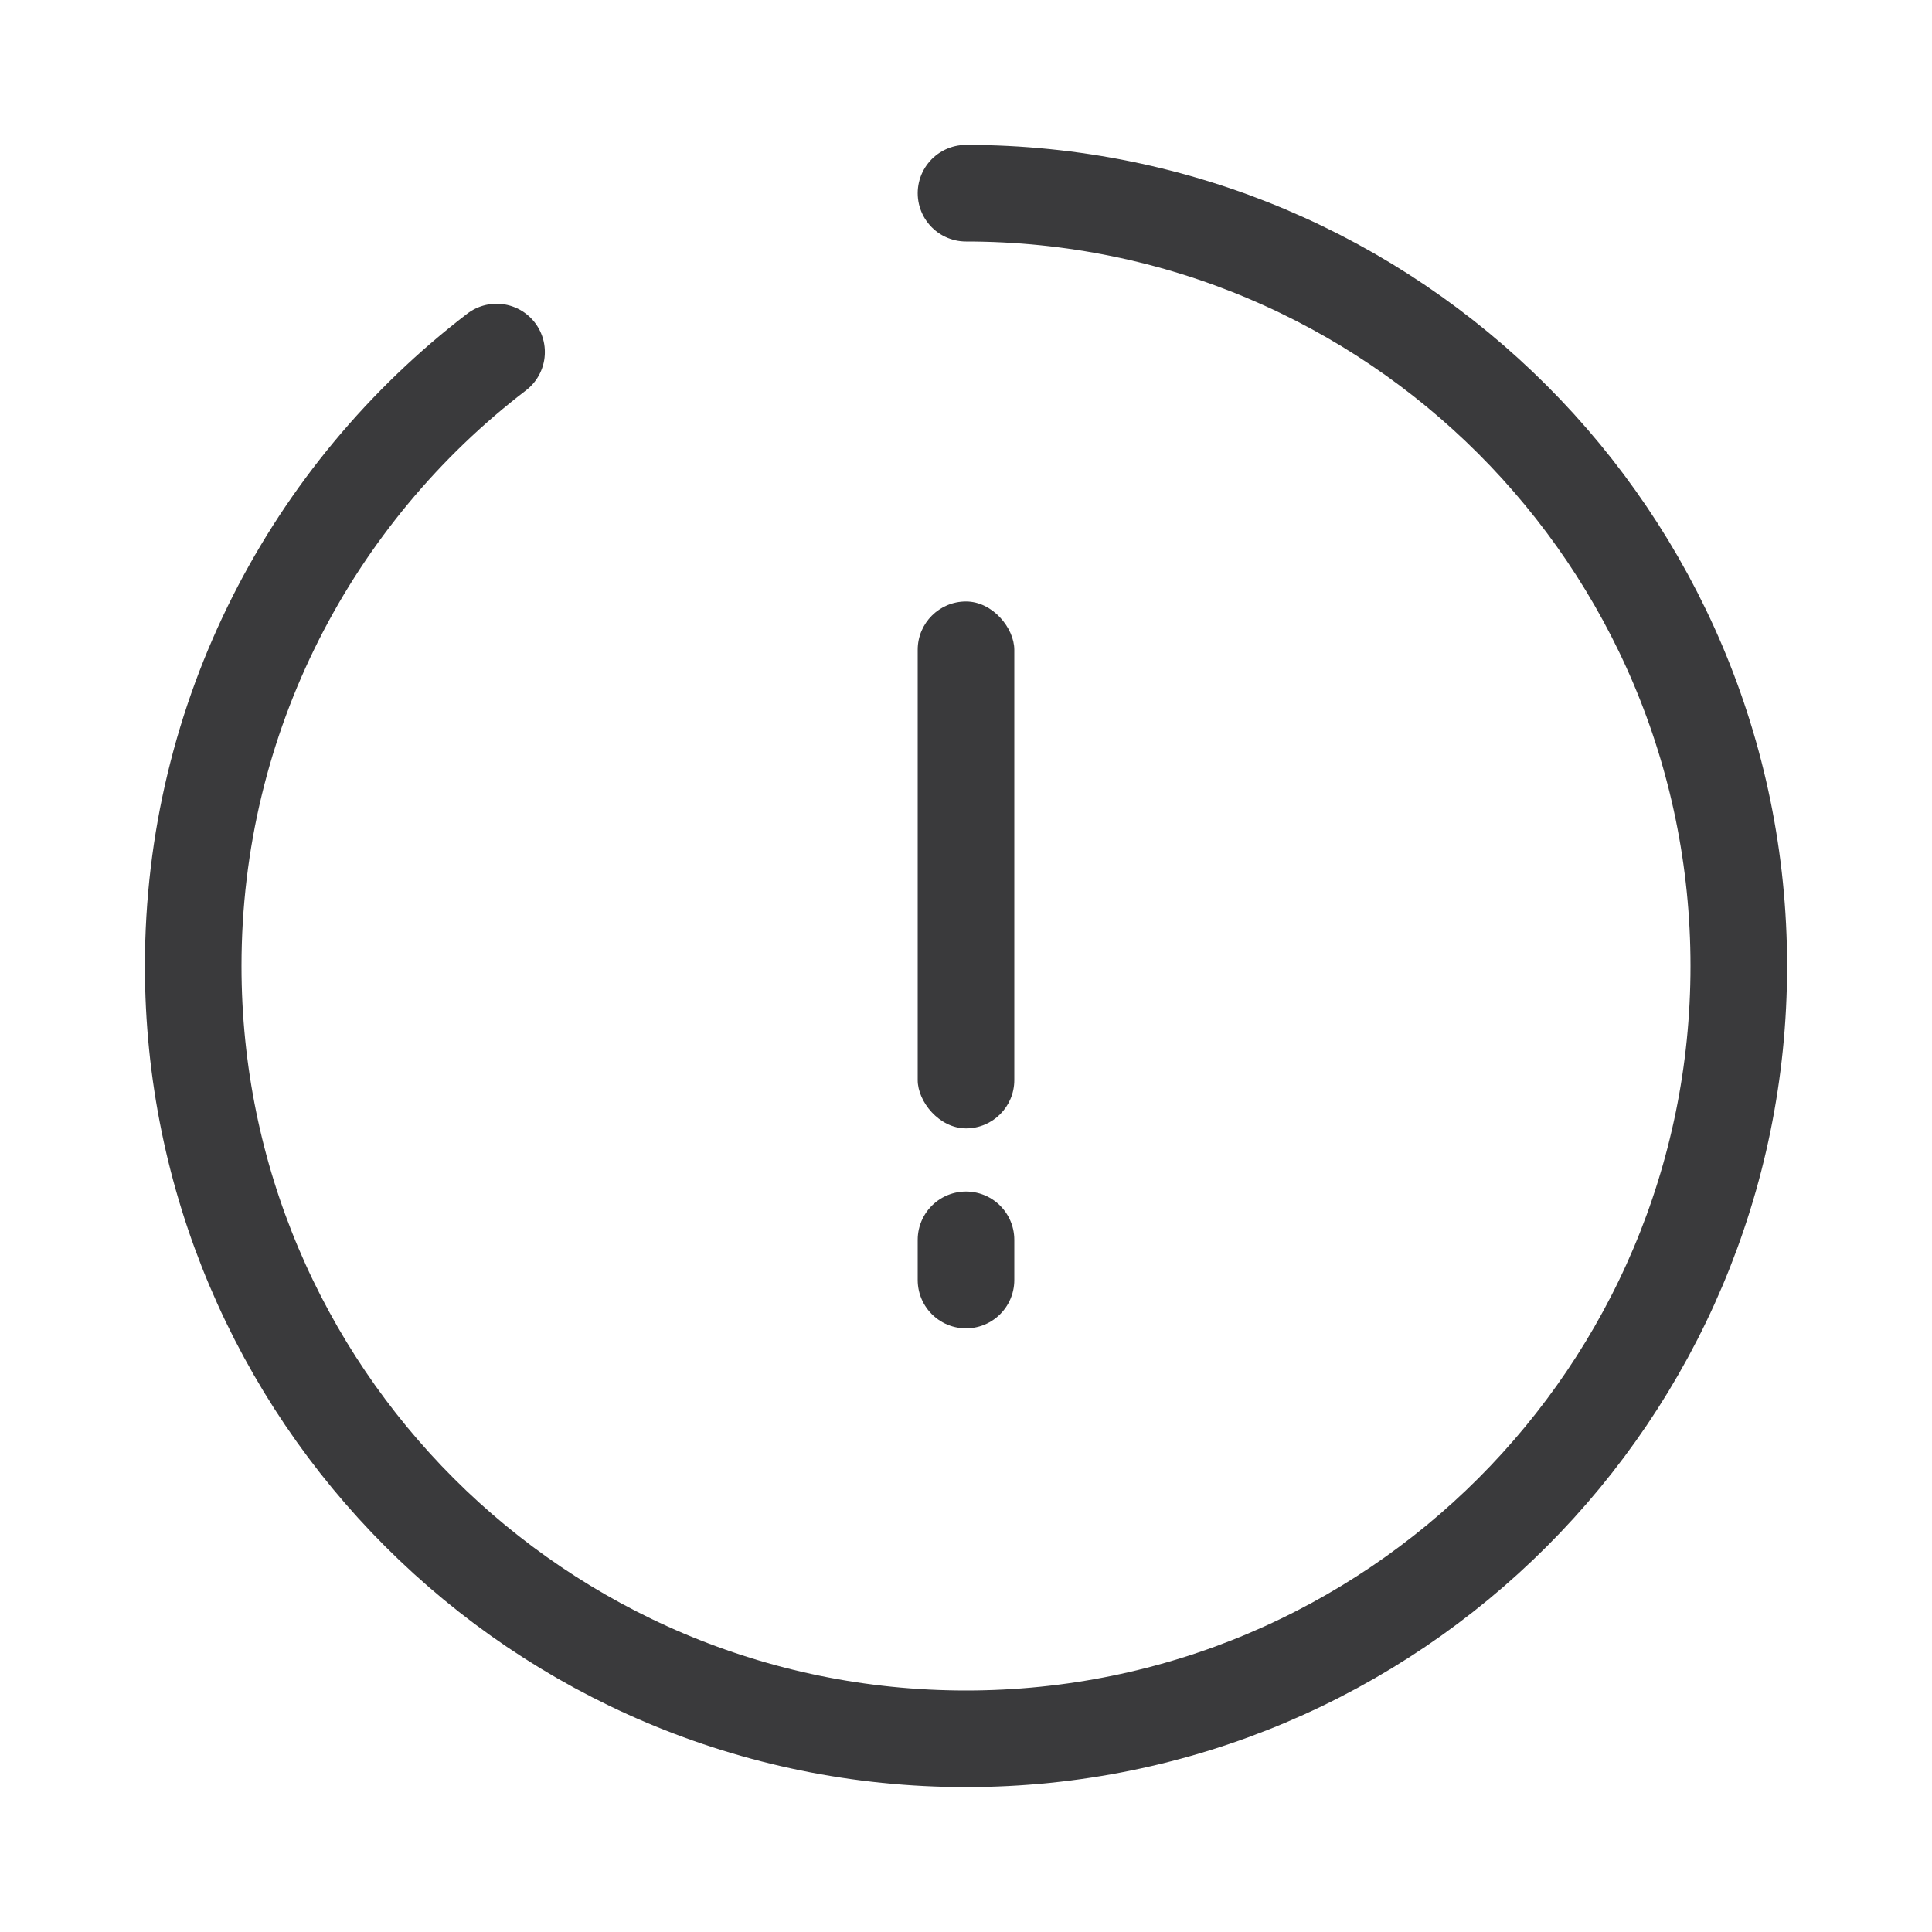
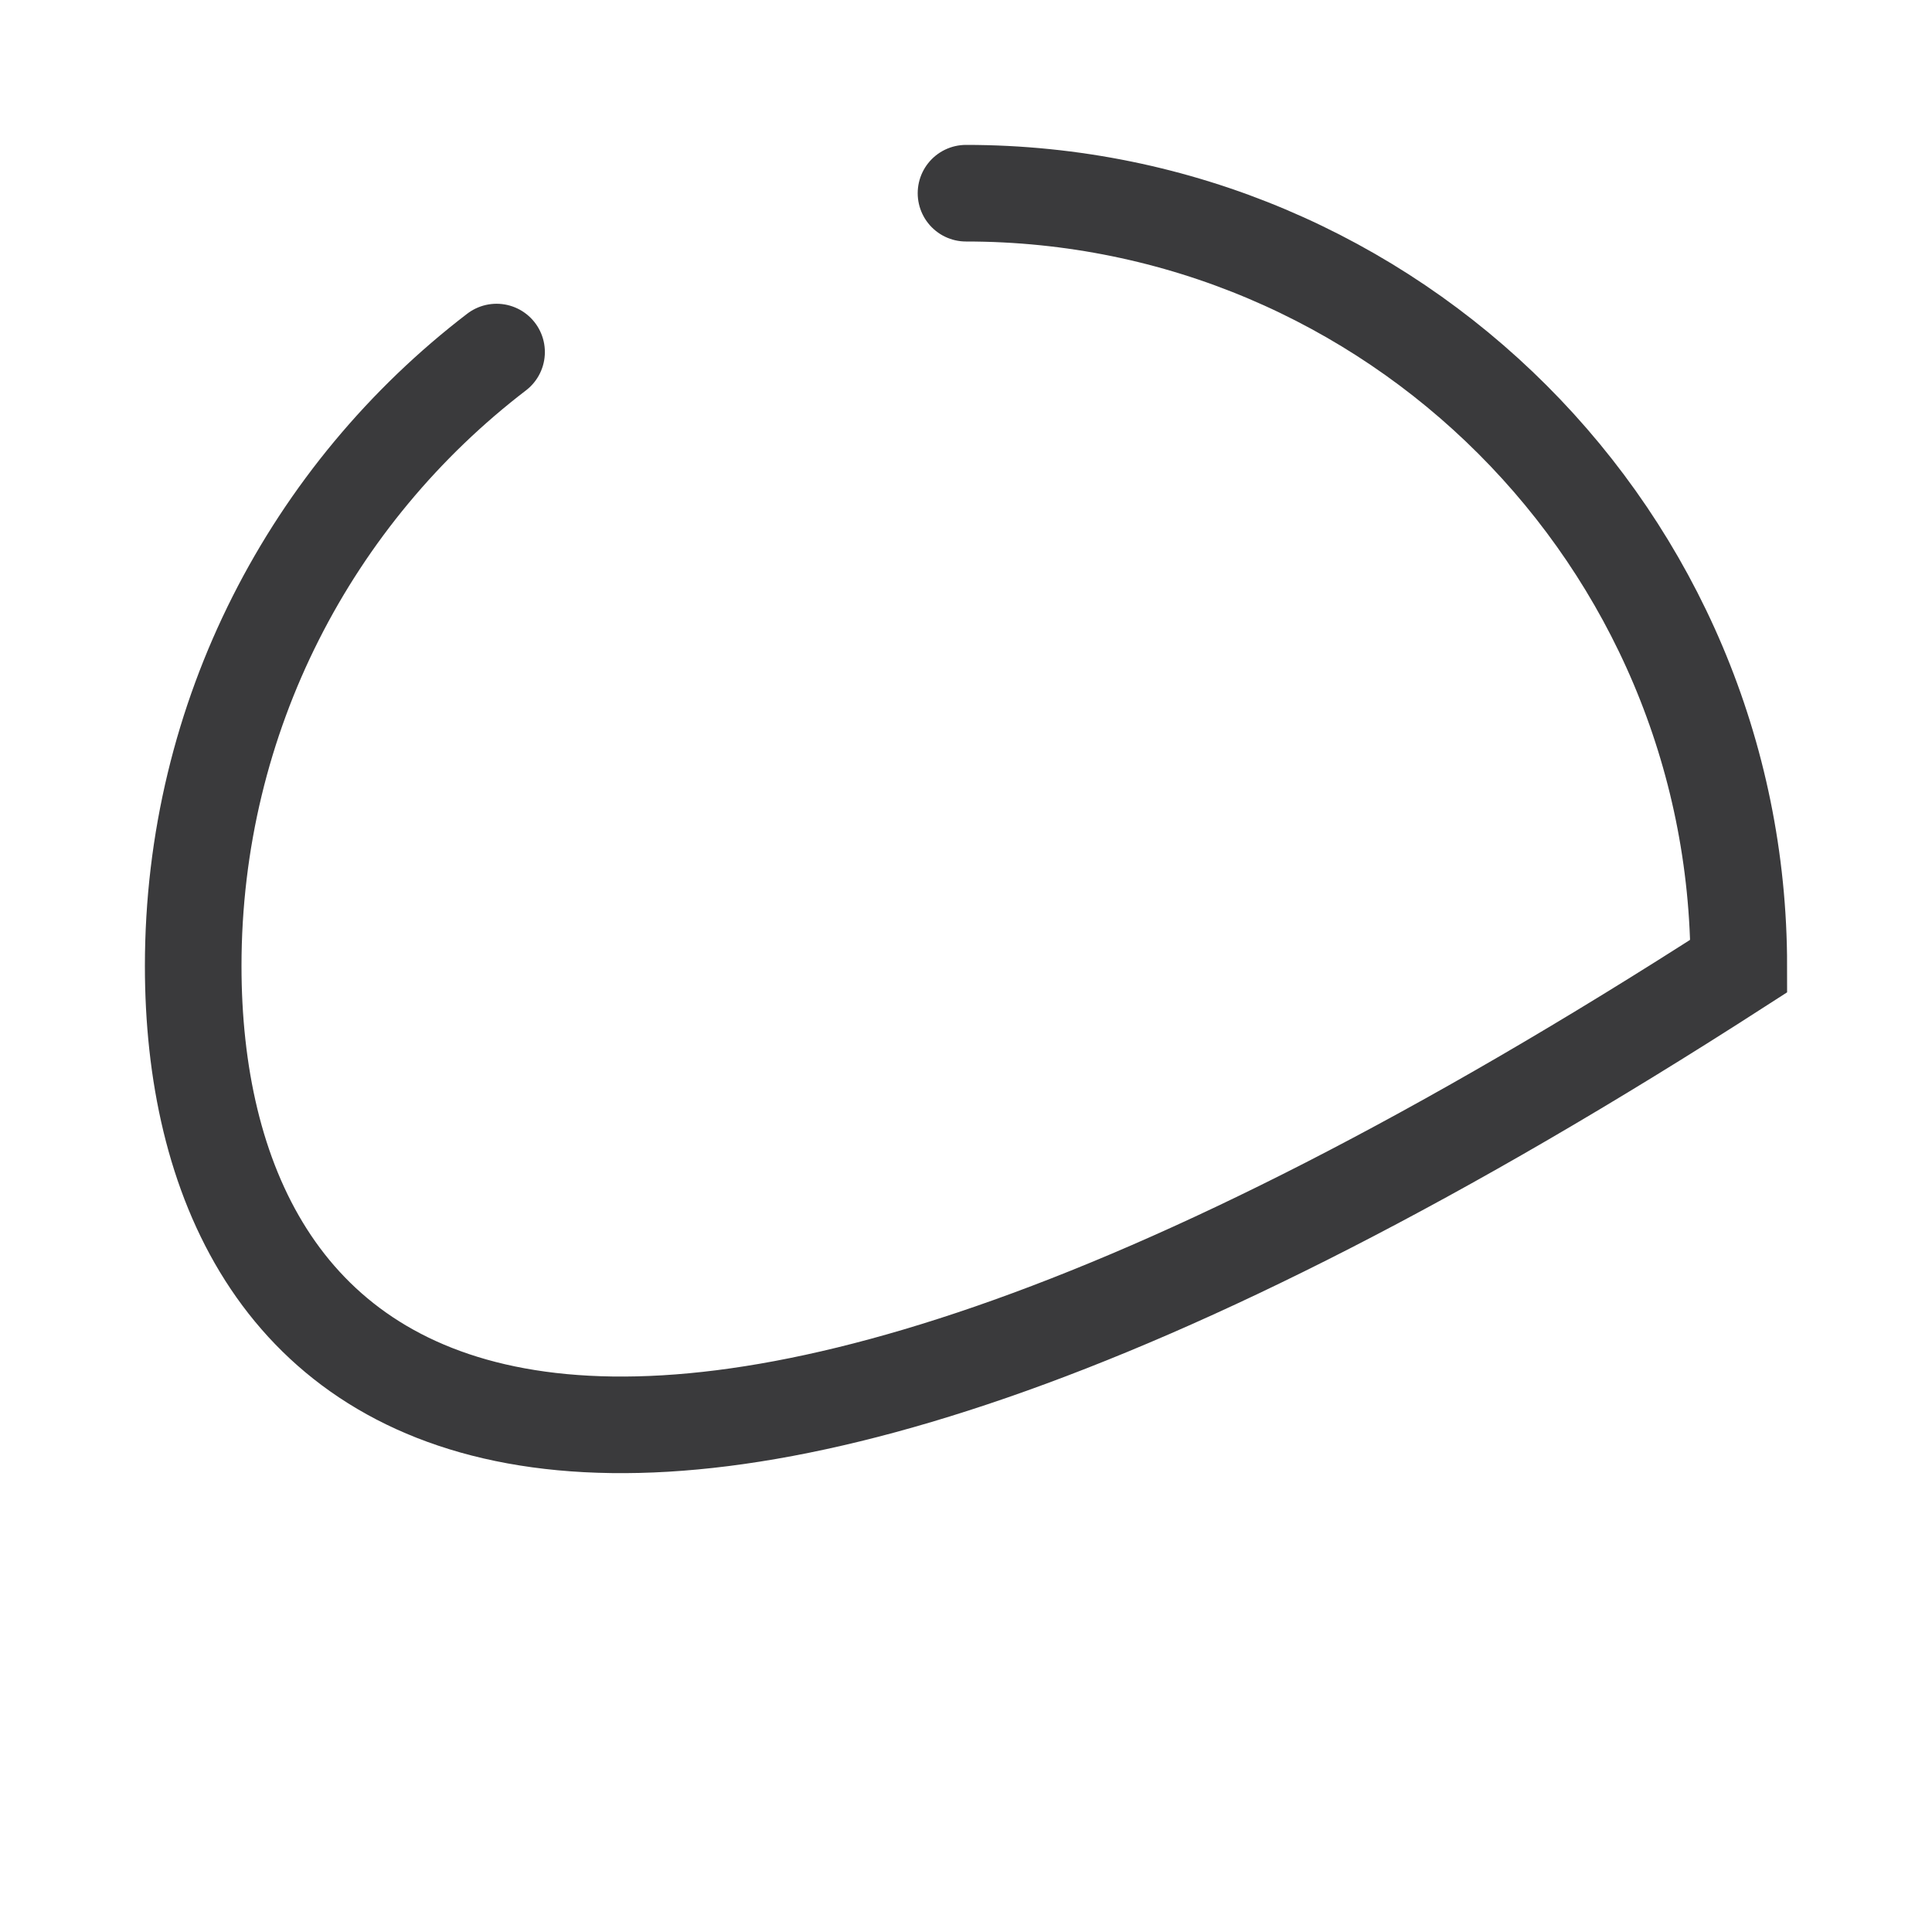
<svg xmlns="http://www.w3.org/2000/svg" width="40" height="40" viewBox="0 0 40 40" fill="none">
-   <rect x="19" y="12.453" width="2" height="10.909" rx="1" fill="#3A3A3C" />
-   <path d="M20 25.669L20 26.502" stroke="#3A3A3C" stroke-width="2" stroke-linecap="round" />
-   <path d="M20 4C28.837 4 36 11.163 36 20C36 28.837 28.837 36 20 36C11.163 36 4 28.837 4 20C4 14.819 6.463 10.213 10.281 7.289" stroke="#3A3A3C" stroke-width="2" stroke-linecap="round" />
+   <path d="M20 4C28.837 4 36 11.163 36 20C11.163 36 4 28.837 4 20C4 14.819 6.463 10.213 10.281 7.289" stroke="#3A3A3C" stroke-width="2" stroke-linecap="round" />
</svg>